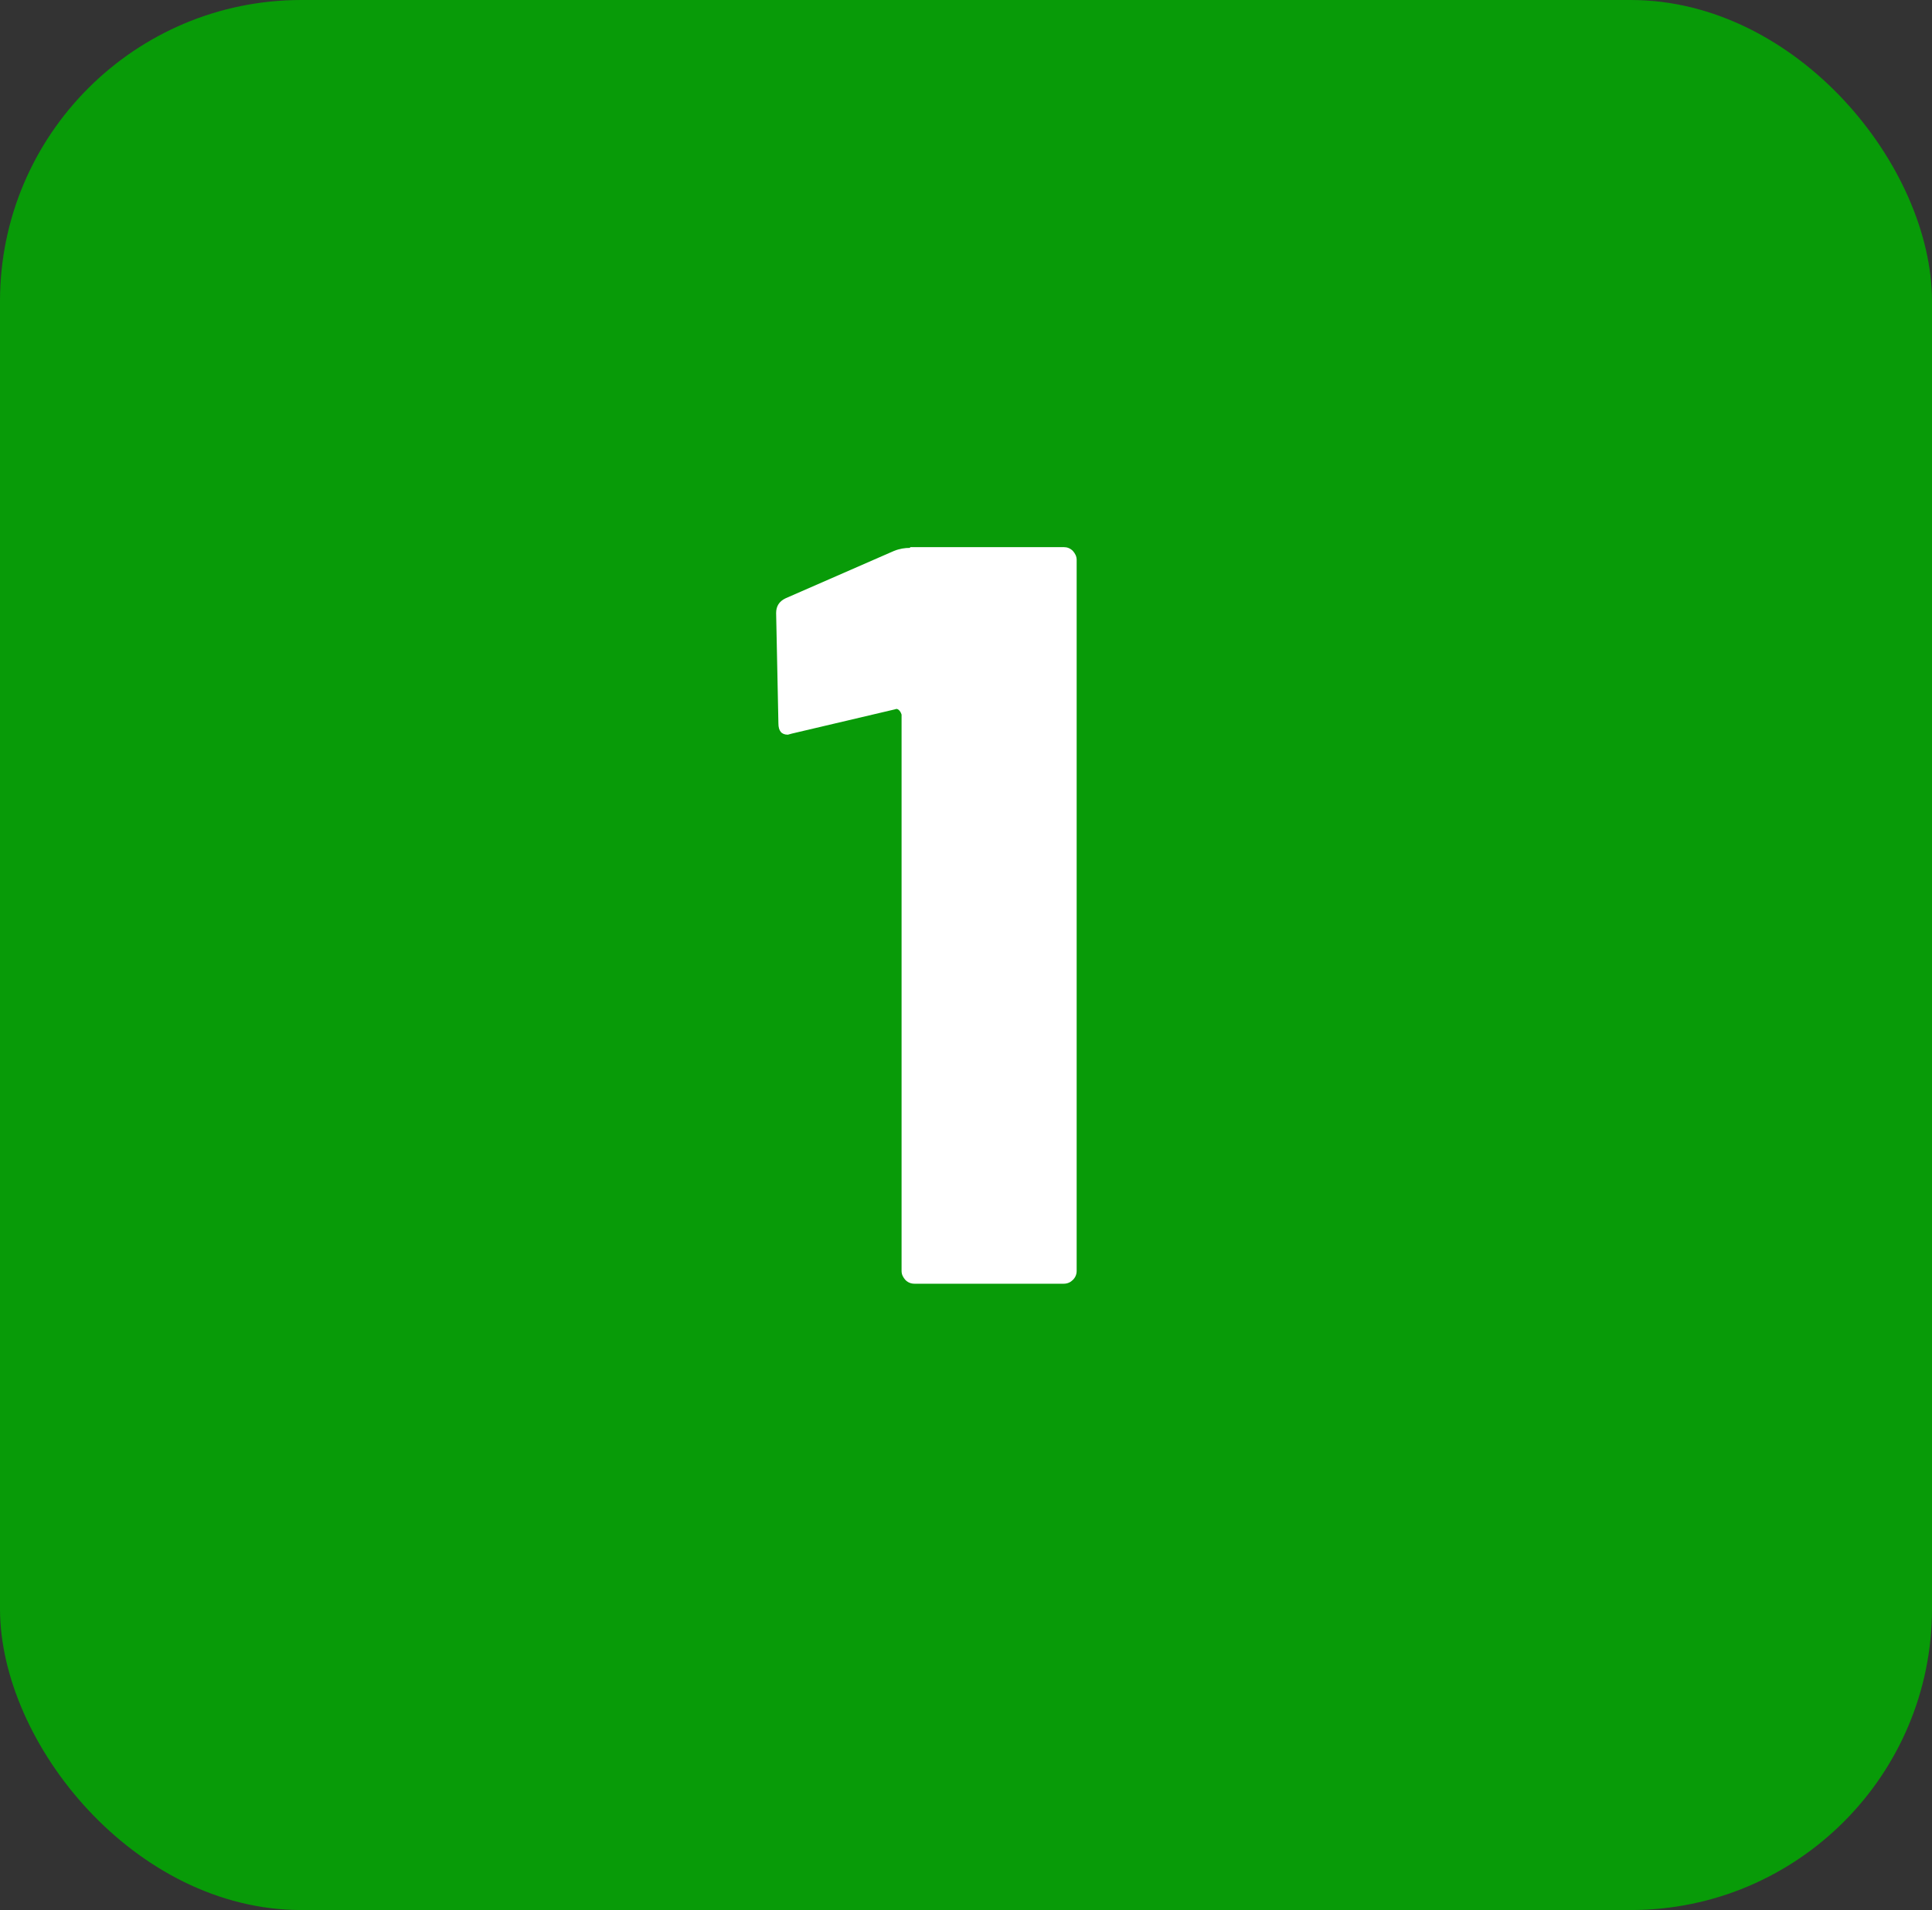
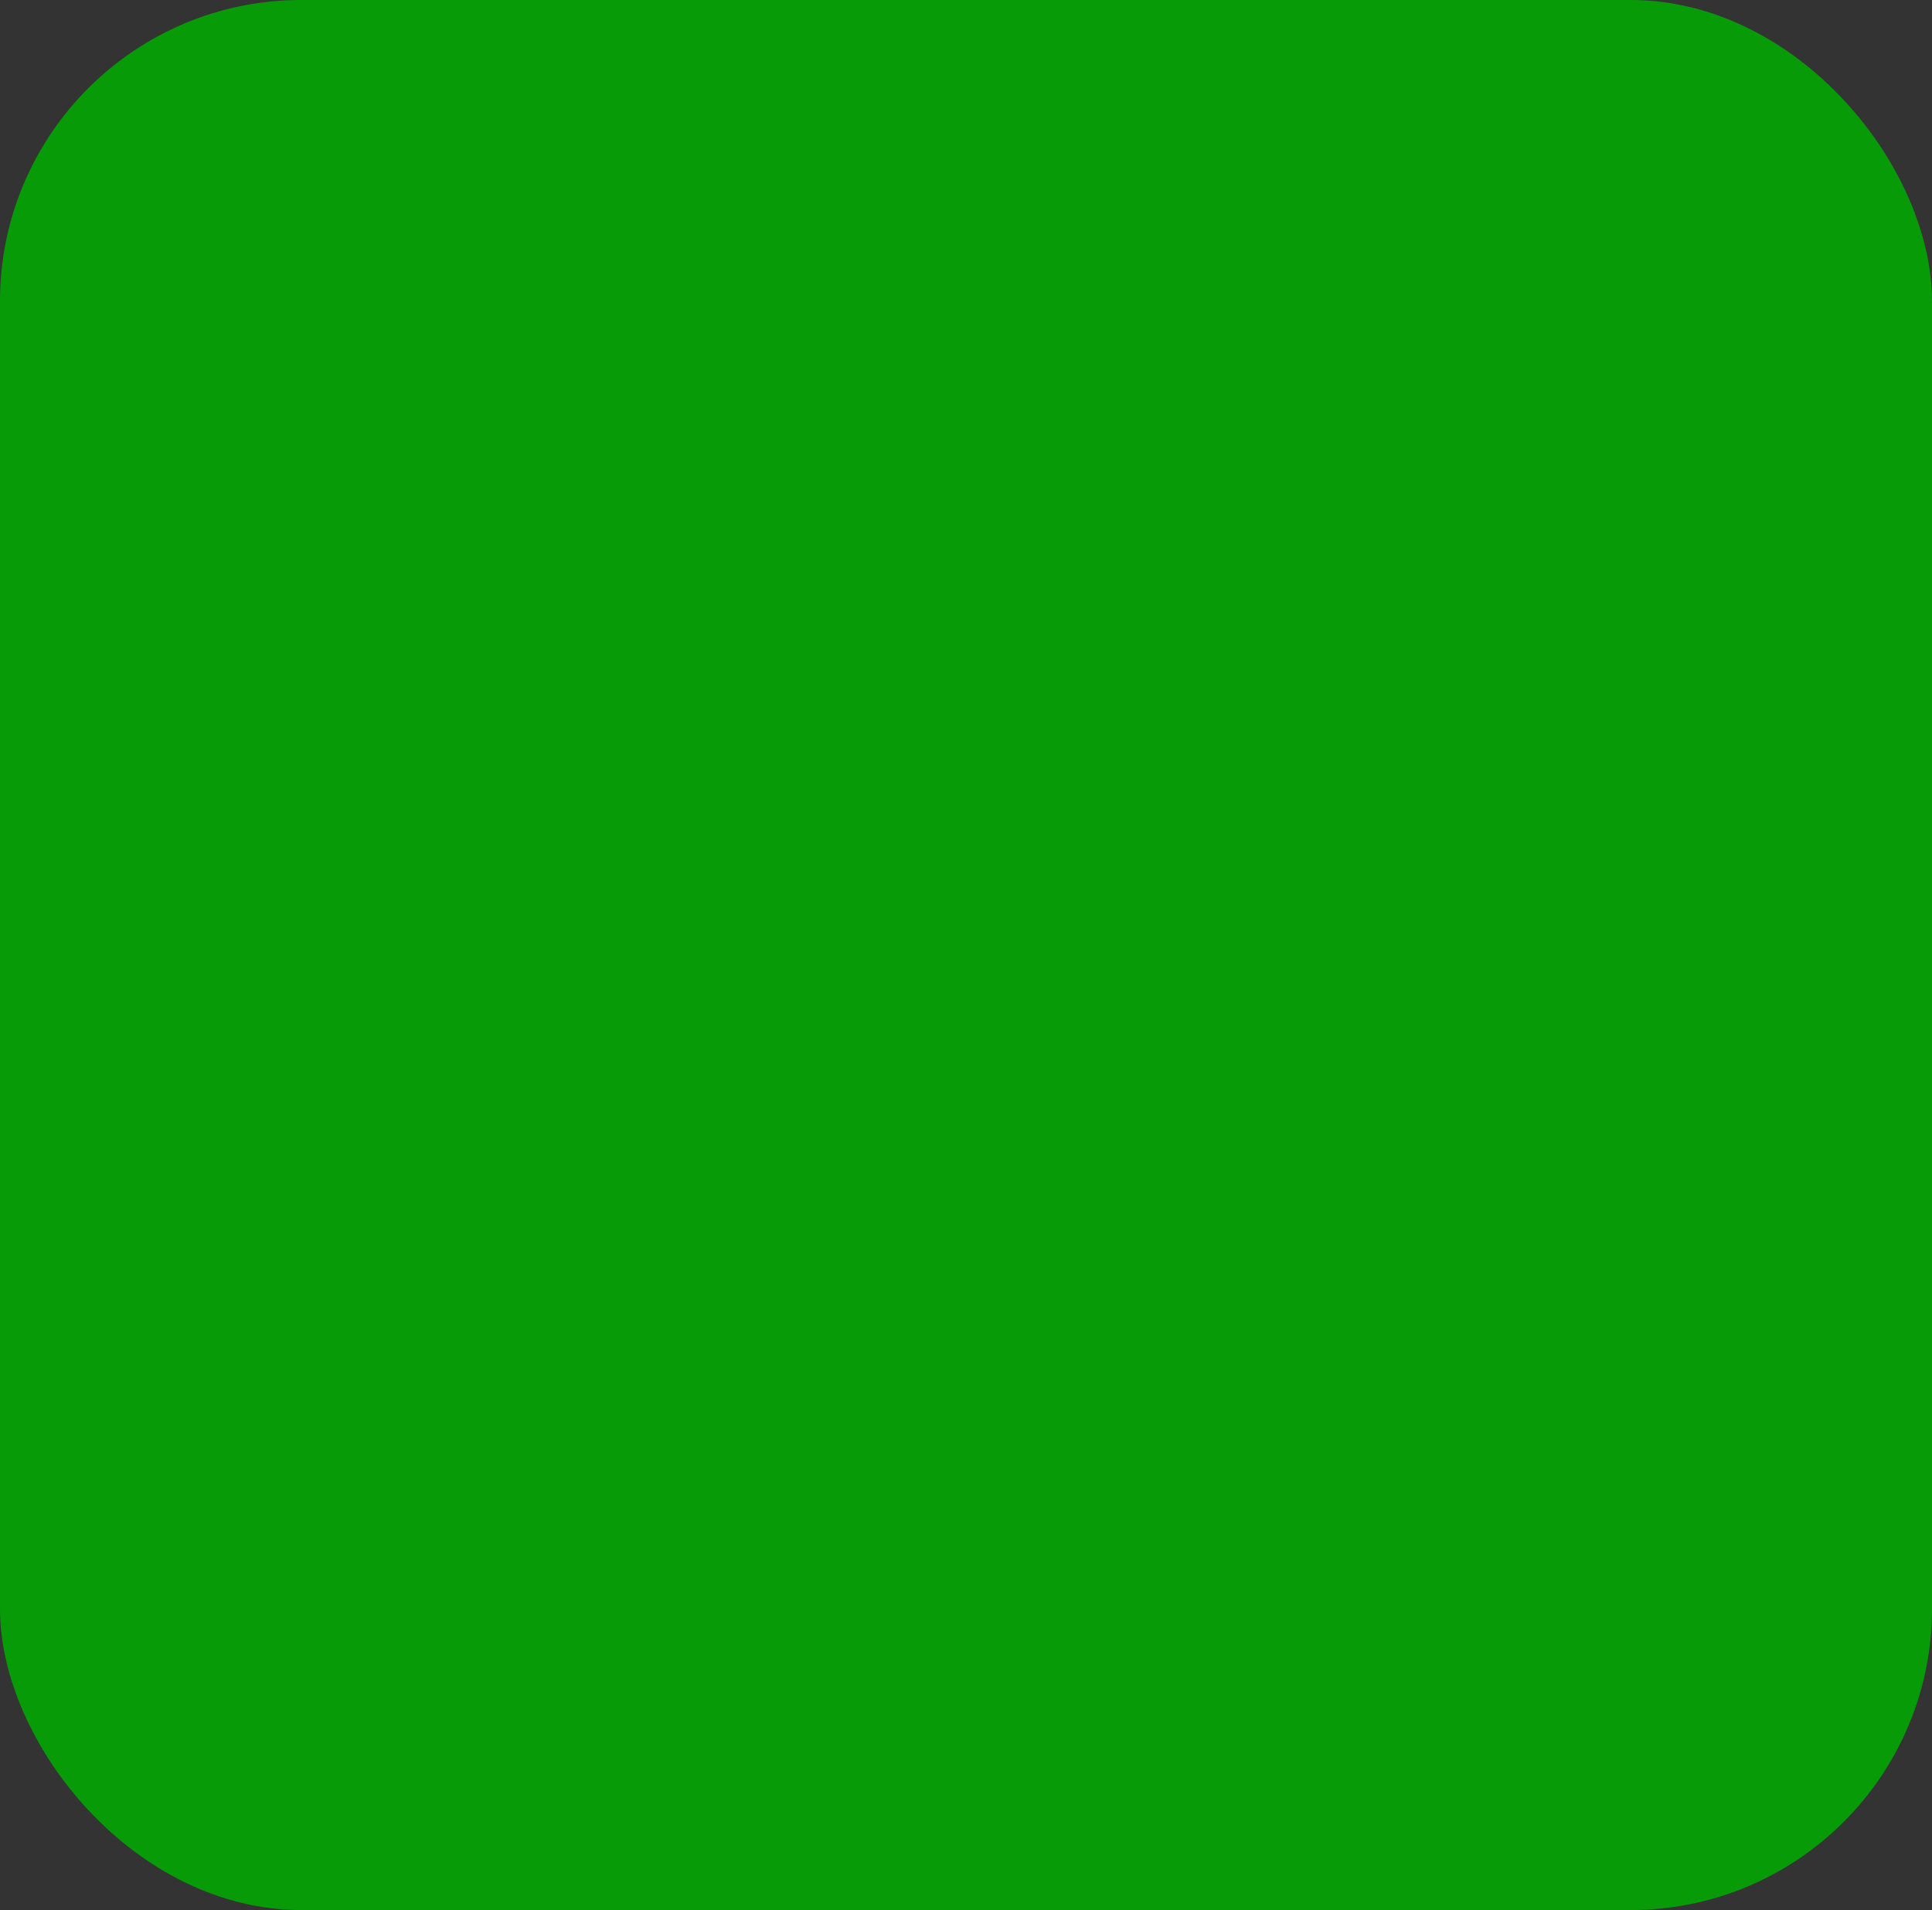
<svg xmlns="http://www.w3.org/2000/svg" id="Camada_2" data-name="Camada 2" viewBox="0 0 50.98 50.41">
  <rect x="0" y="0" width="50.98" height="50.41" fill="#333333" stroke="none" />
  <defs>
    <style>
      .cls-1 {
        fill: #fff;
      }

      .cls-2 {
        fill: #089b08;
      }
    </style>
  </defs>
  <g id="Camada_1-2" data-name="Camada 1">
    <g>
      <rect class="cls-2" width="50.98" height="50.41" rx="7.95" ry="7.95" />
-       <path class="cls-1" d="M24.02,14.44h4.05c.09,0,.17.03.24.1.06.07.1.14.1.24v18.76c0,.09-.03.17-.1.24-.06.06-.14.1-.24.1h-3.94c-.09,0-.17-.03-.24-.1-.06-.07-.1-.14-.1-.24v-14.68s-.02-.07-.06-.11-.07-.05-.11-.03l-2.72.64-.11.03c-.17,0-.25-.1-.25-.3l-.06-2.91c0-.18.08-.31.25-.39l2.86-1.25c.15-.06.29-.08.42-.08Z" />
    </g>
  </g>
</svg>